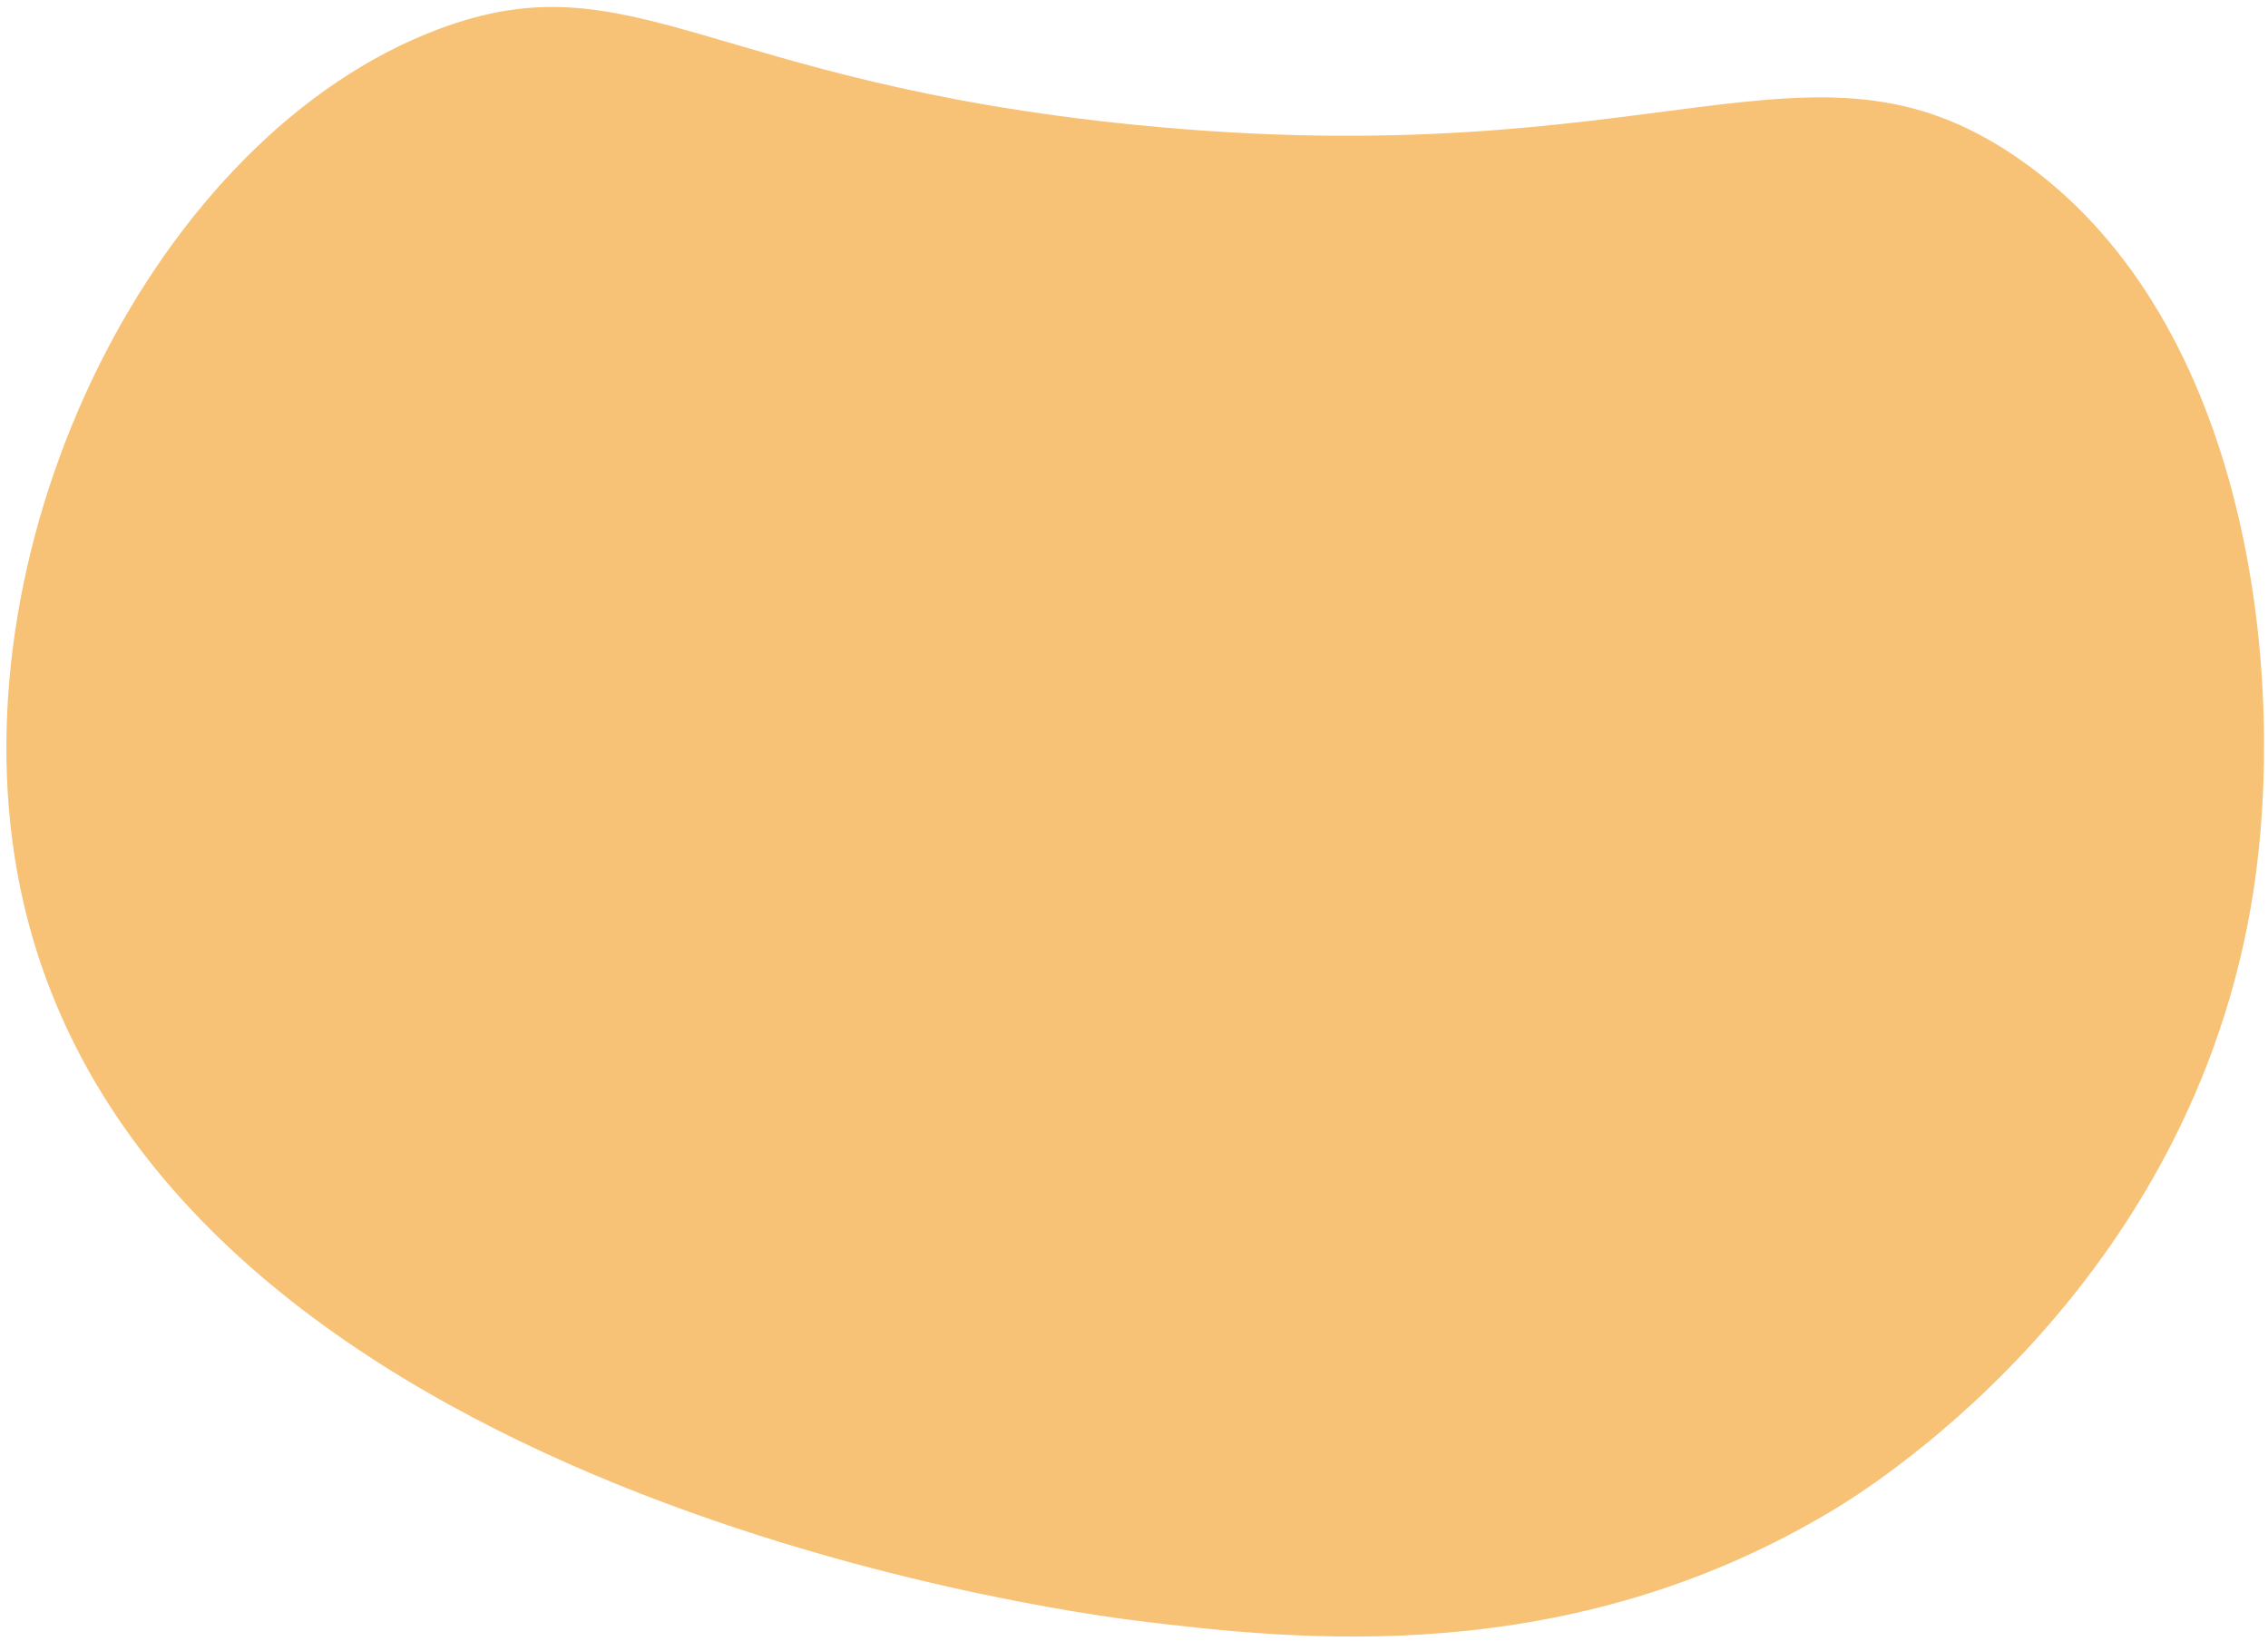
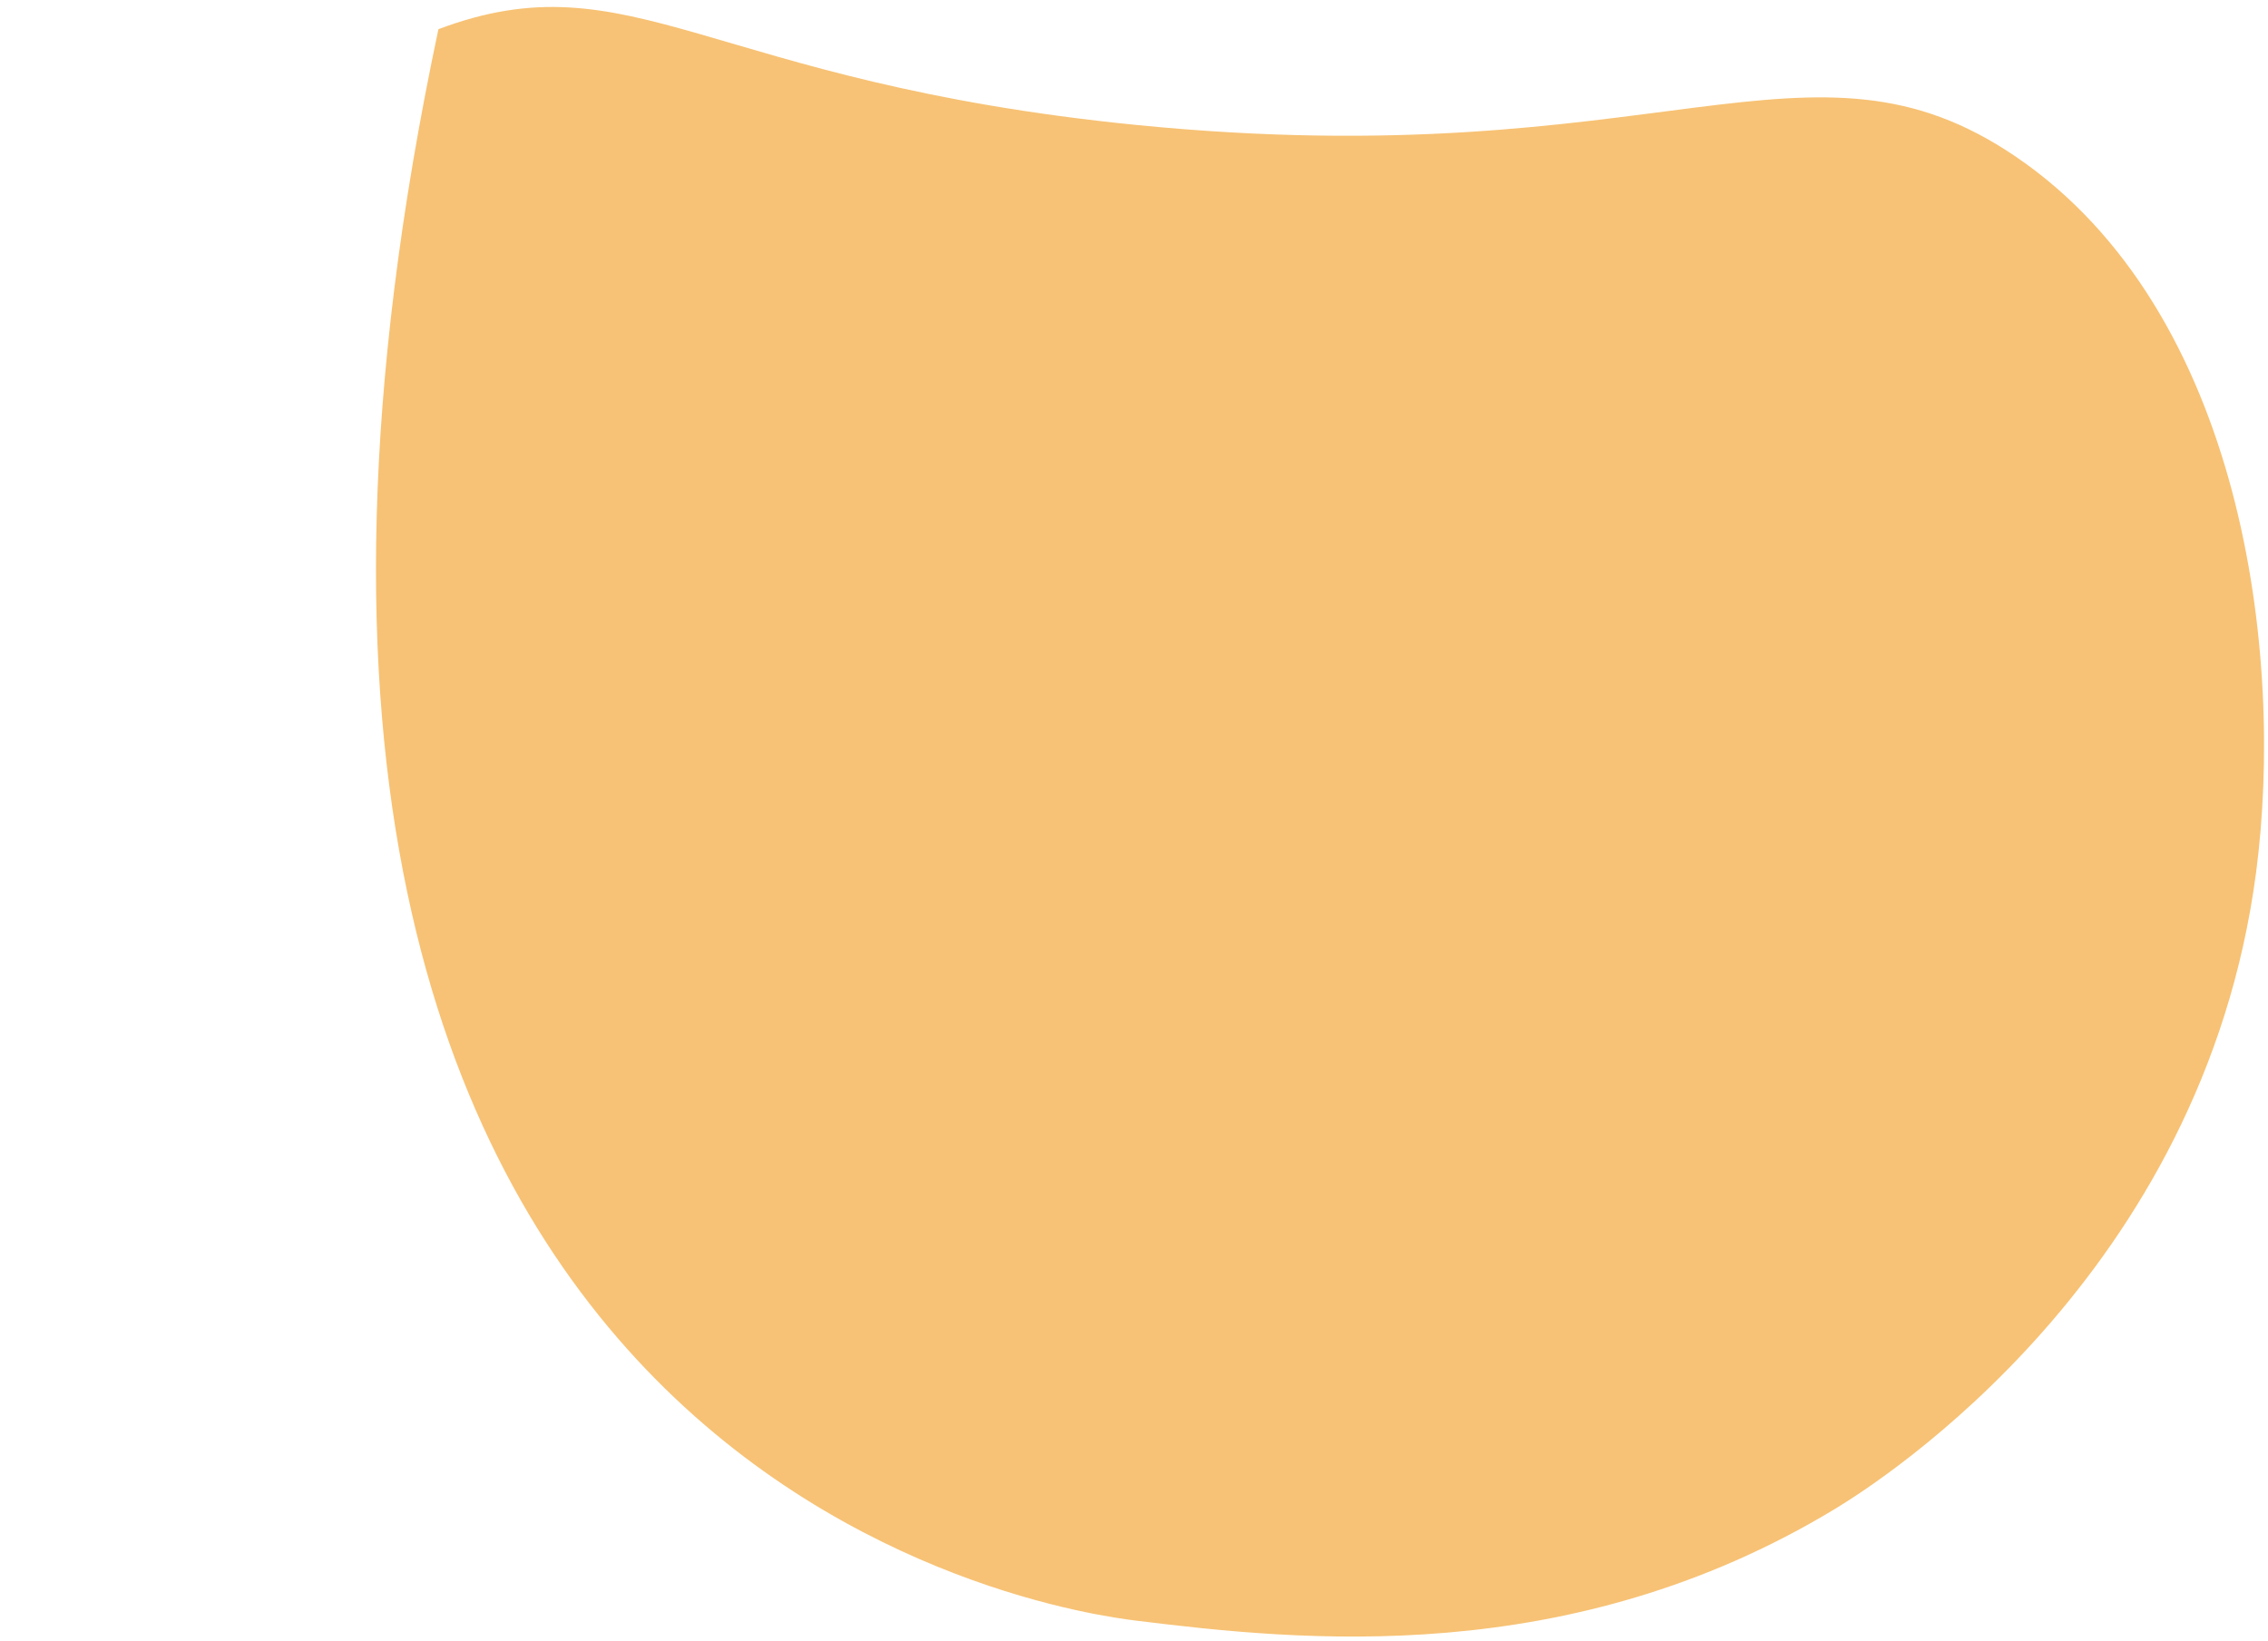
<svg xmlns="http://www.w3.org/2000/svg" width="275" height="199" viewBox="0 0 275 199" fill="none">
-   <path d="M273.549 105.843C277.047 79.292 271.954 37.776 244.466 19.029C219.342 1.894 201.463 21.477 137.826 15.156C85.637 9.972 76.63 -5.288 53.16 3.538C18.939 16.406 -5.273 65.158 2.103 105.843C15.623 180.429 129.434 195.498 137.826 196.53C157.482 198.947 190.245 202.496 222.491 182.976C228.08 179.593 267.112 154.713 273.549 105.843Z" fill="#F7C275" />
+   <path d="M273.549 105.843C277.047 79.292 271.954 37.776 244.466 19.029C219.342 1.894 201.463 21.477 137.826 15.156C85.637 9.972 76.63 -5.288 53.16 3.538C15.623 180.429 129.434 195.498 137.826 196.53C157.482 198.947 190.245 202.496 222.491 182.976C228.08 179.593 267.112 154.713 273.549 105.843Z" fill="#F7C275" />
</svg>